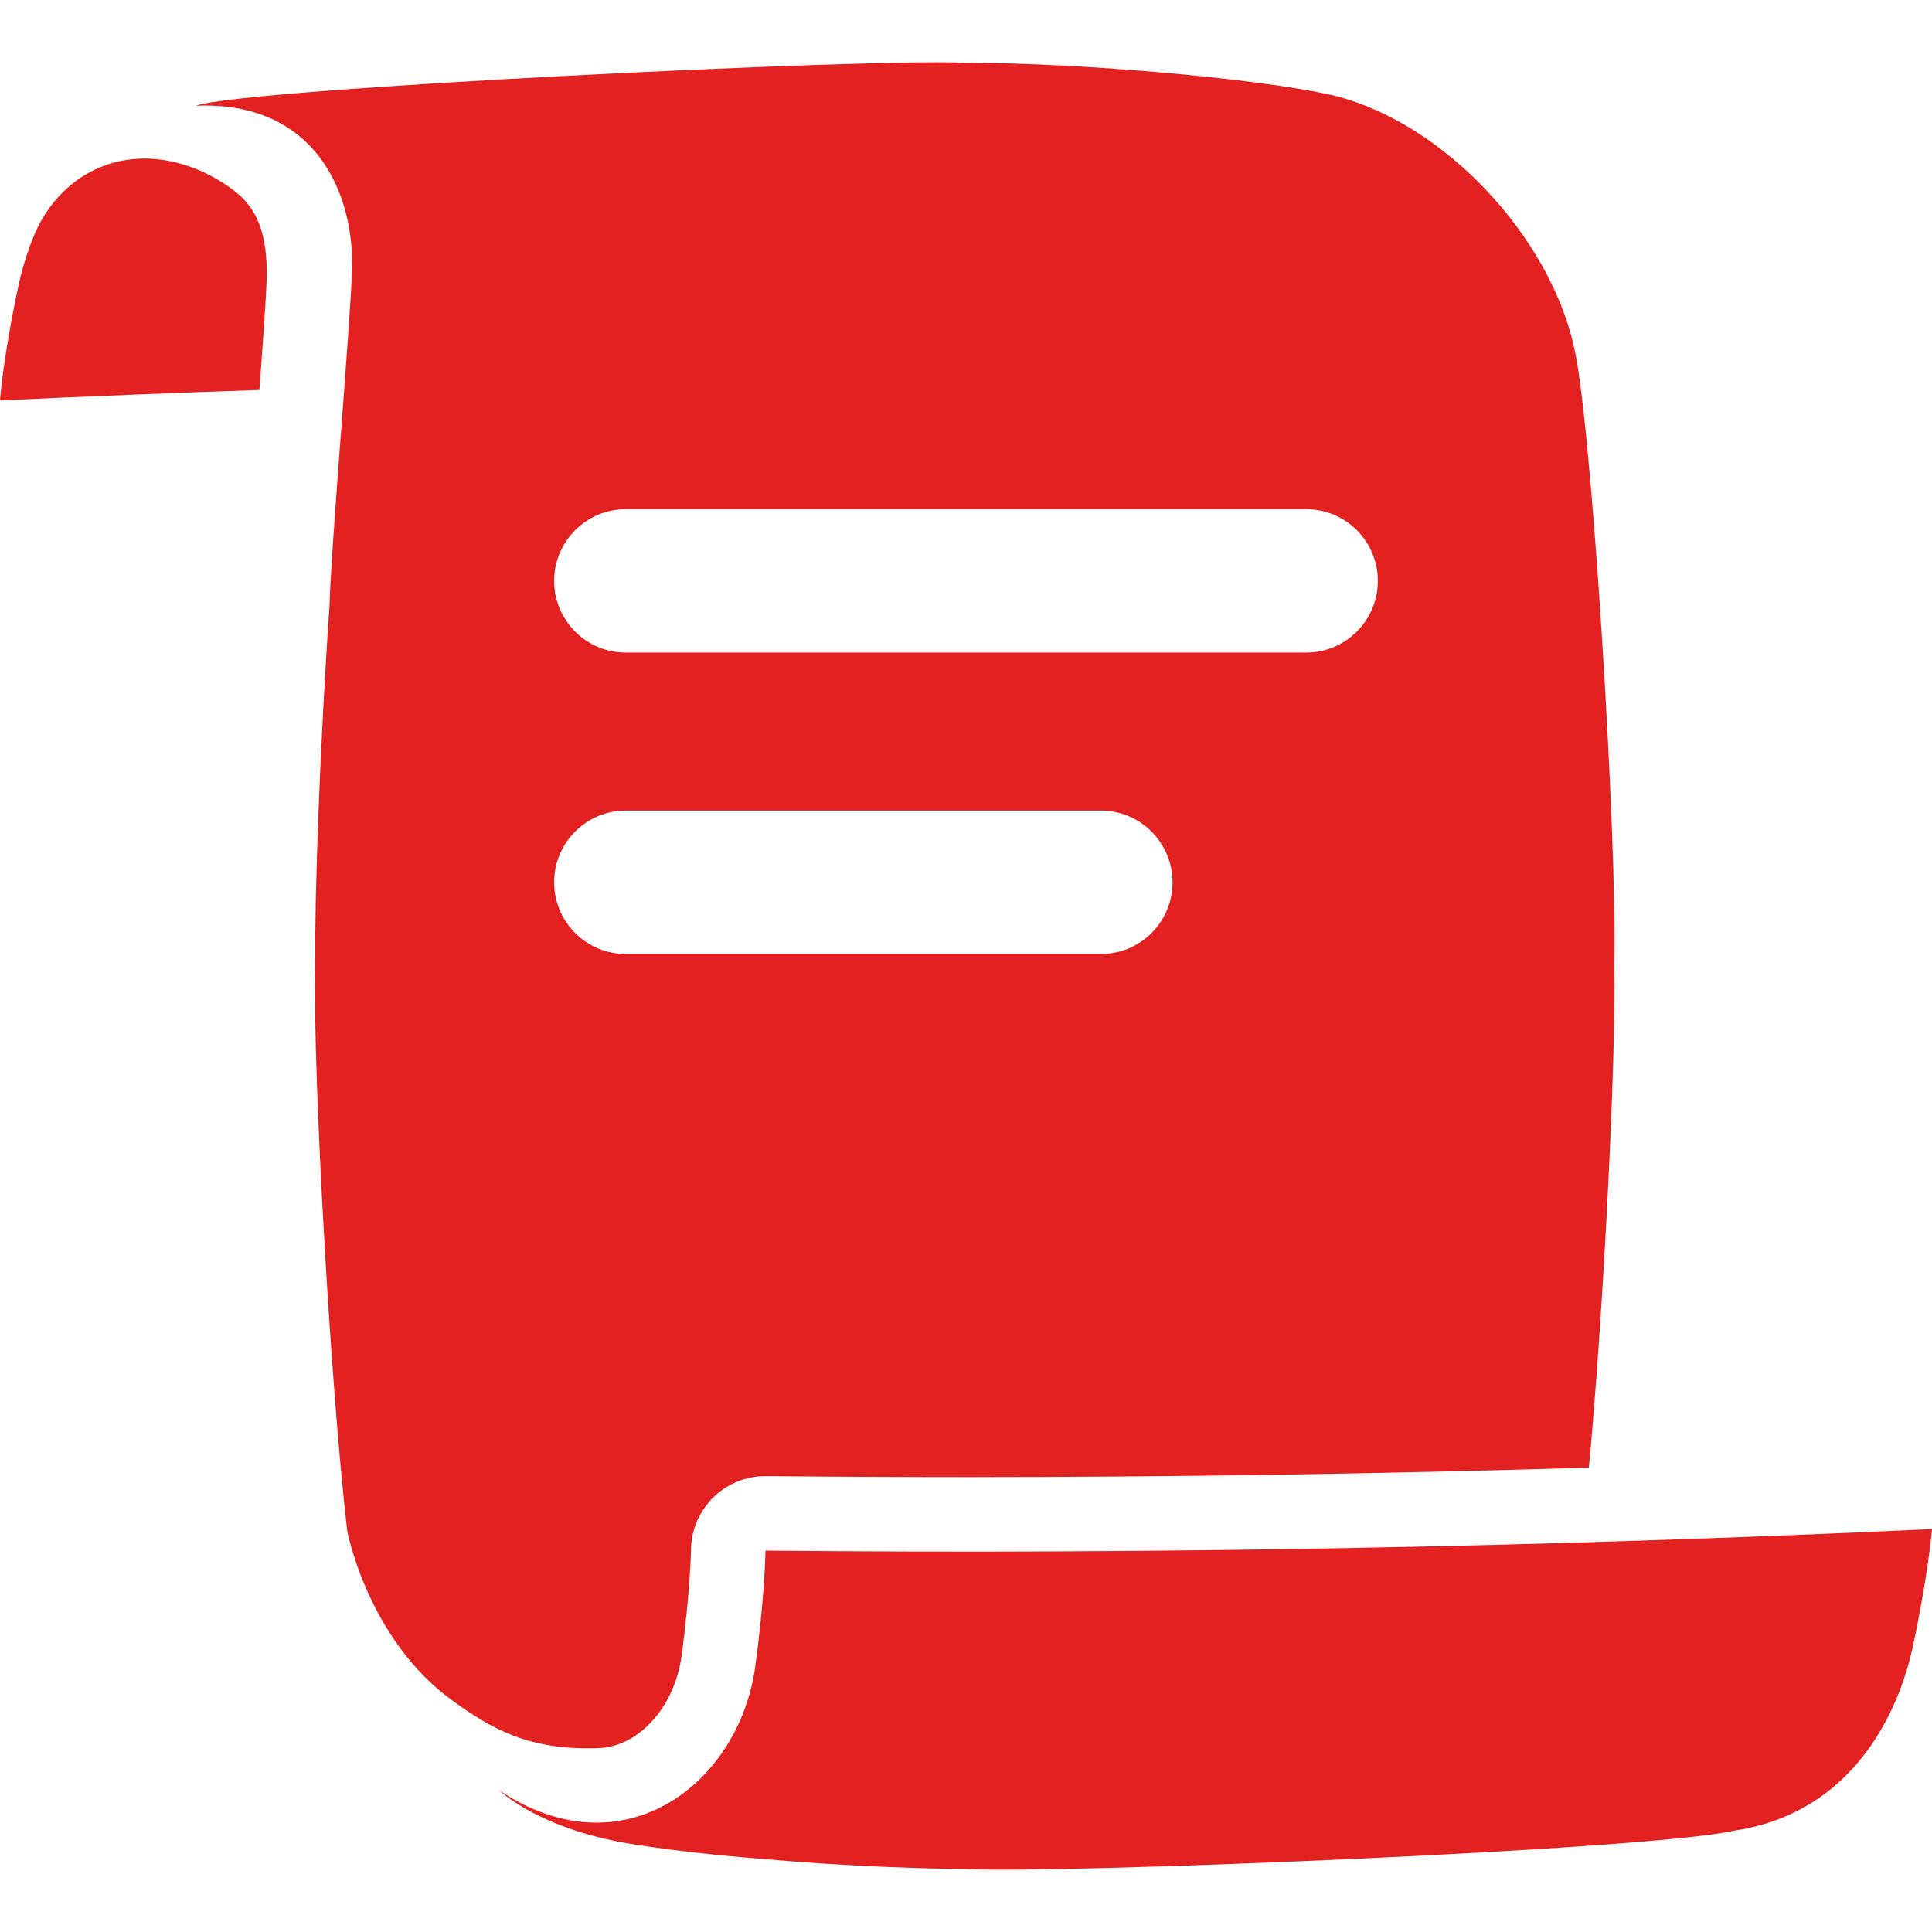
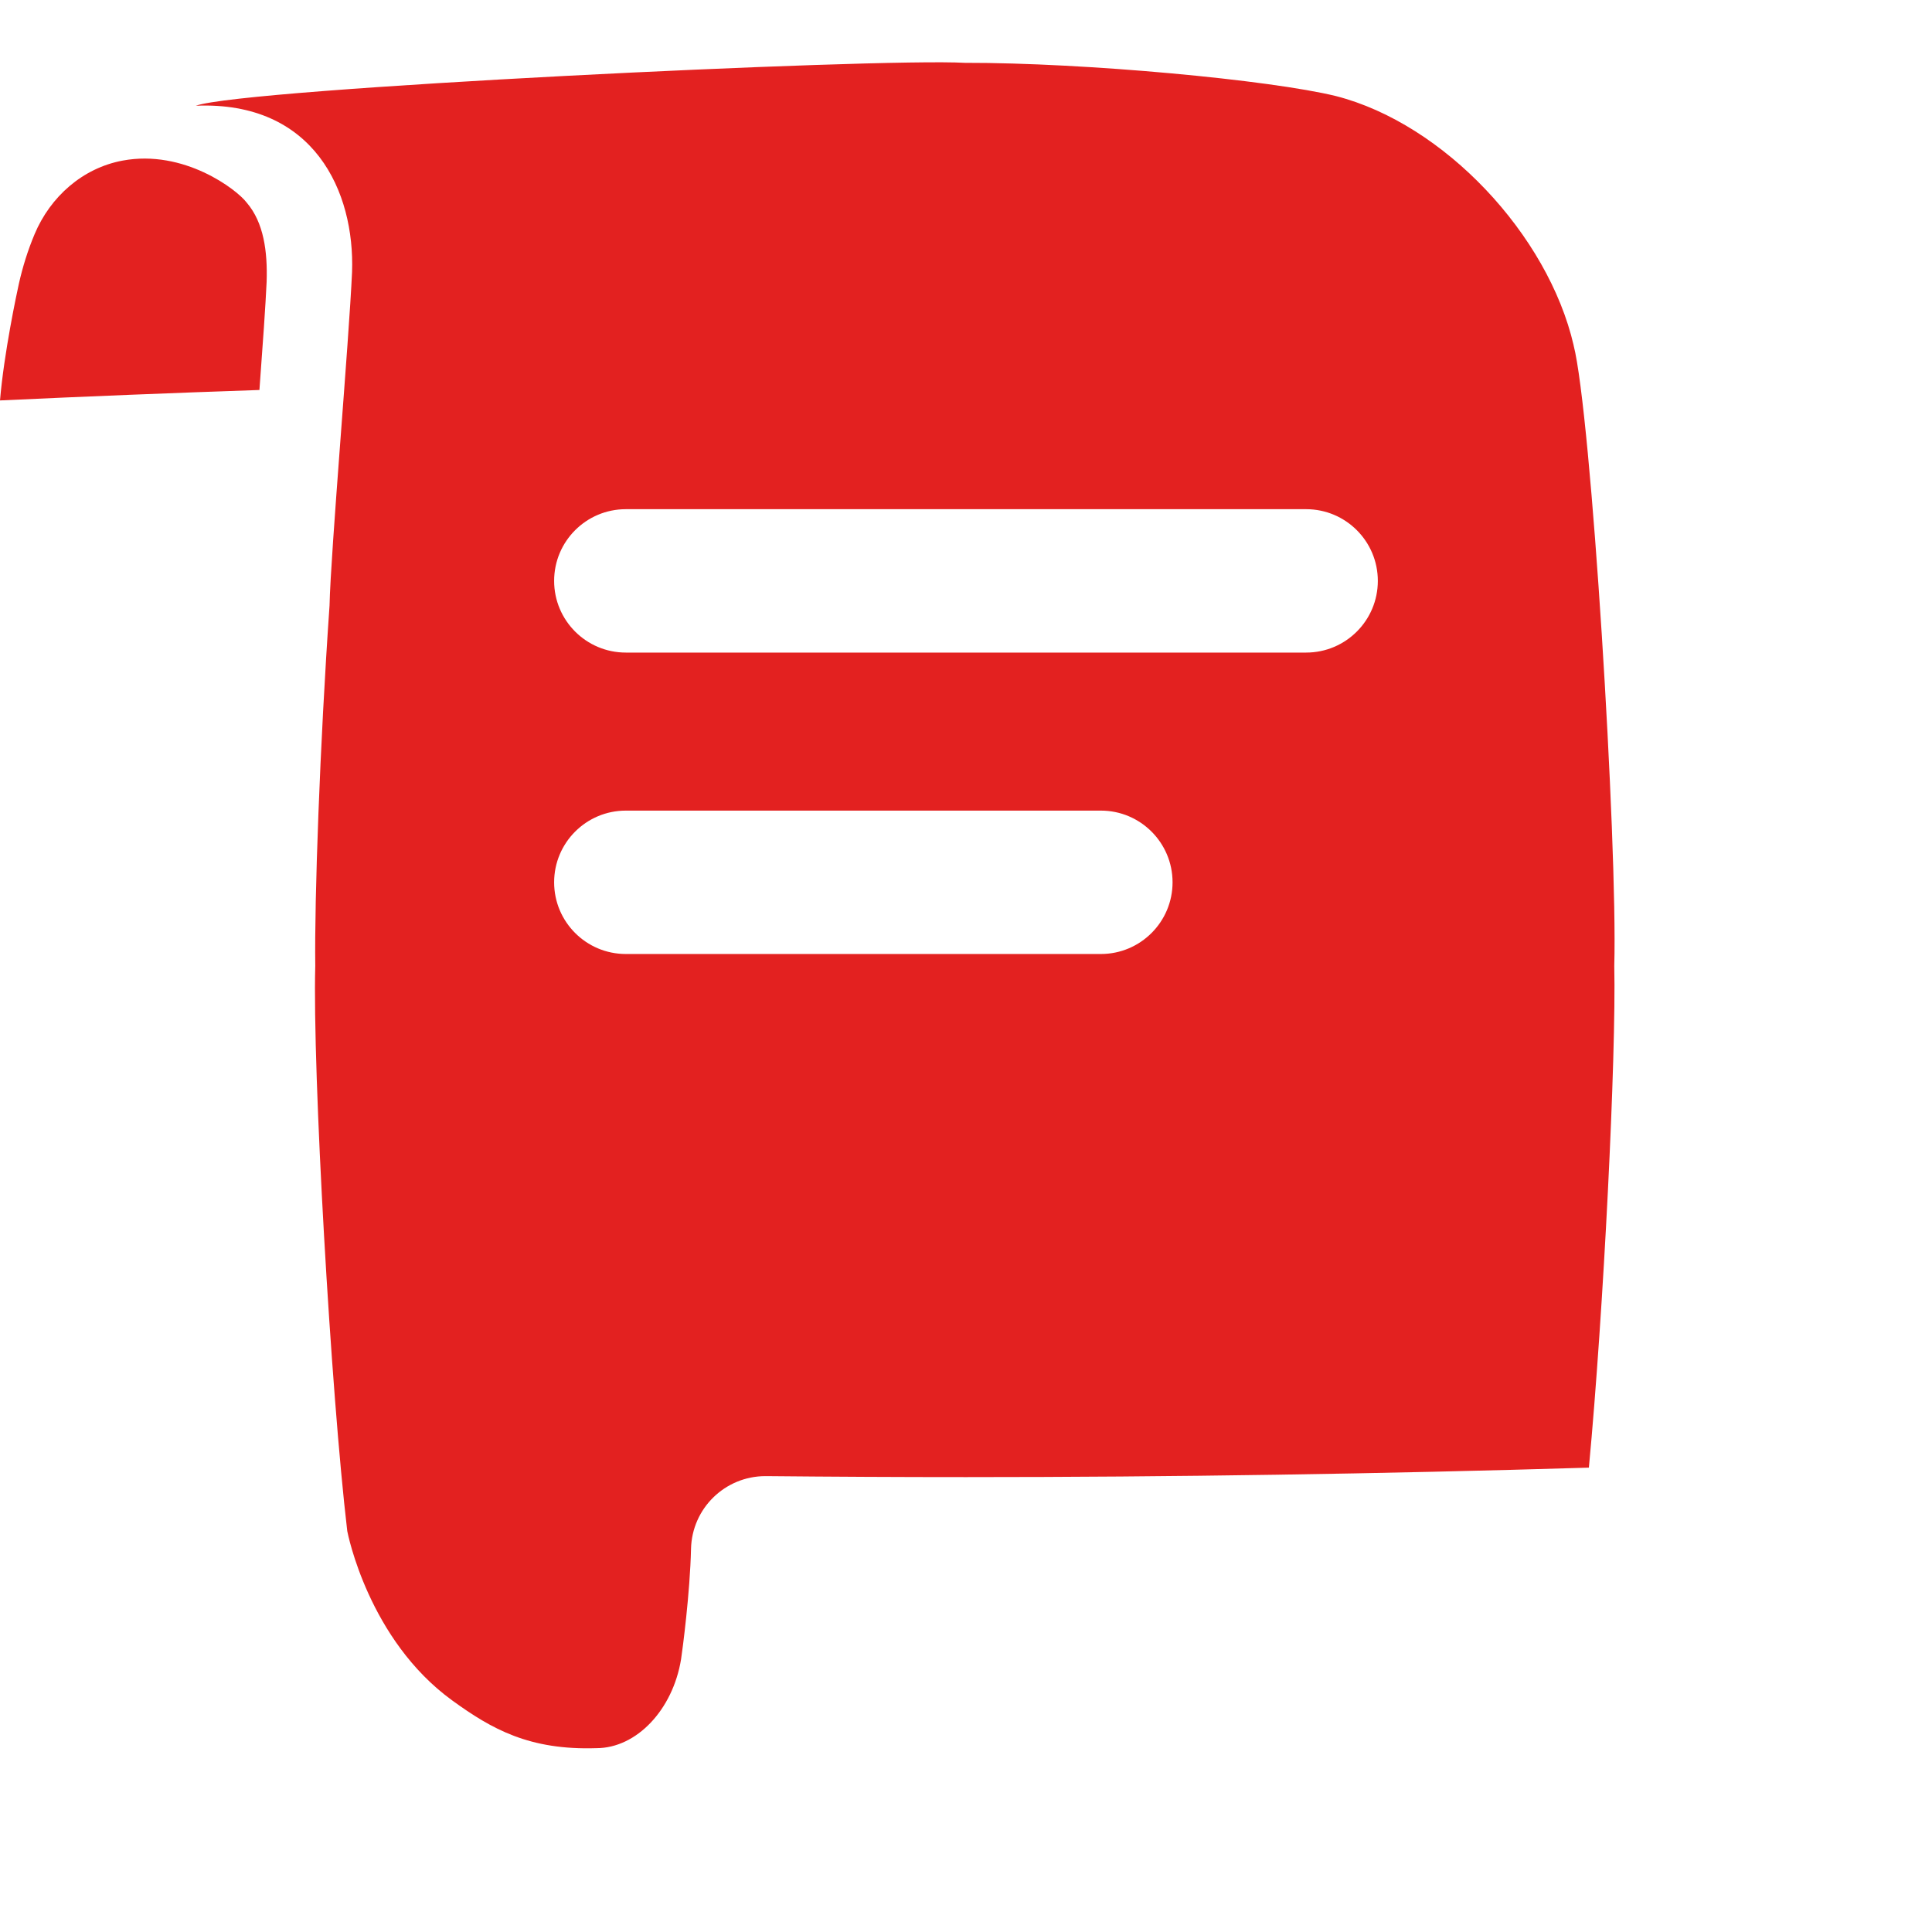
<svg xmlns="http://www.w3.org/2000/svg" id="Layer_29" viewBox="0 0 512 512" data-name="Layer 29" width="300" height="300" version="1.1">
  <g width="100%" height="100%" transform="matrix(1,0,0,1,0,0)">
-     <path d="m459.6 485.15c-23.17 5.23-180.49 11.46-203.73 10.16 0 0-21.5-.08-47.03-2.11-15.29-1.22-27.42-2.27-41.62-4.54-24.44-3.93-34.95-14.24-34.95-14.22 32.23 21.62 62.73-.84 67.71-31.61.39-2.52 2.59-18.92 2.88-31.9 103.05 1 206.09-.91 309.14-5.71-1.13 12.53-4.7 29.57-5.27 32.03-4.72 20.57-18.42 43.69-47.14 47.9z" fill="#e32120" fill-opacity="1" data-original-color="#000000ff" stroke="none" stroke-opacity="1" />
    <path d="m70.66 74.64c.26-7.91-.74-15.64-5.27-20.93-2.67-3.53-16.68-14.18-32.9-11.15-10.58 1.97-19.15 9.56-23.32 19.49-1.83 4.35-3.19 8.79-4.16 13.11-.55 2.46-3.96 18.43-5.01 30.96 22.92-1.07 45.83-1.99 68.75-2.77.88-11.83 1.64-22.68 1.91-28.7z" fill="#e32120" fill-opacity="1" data-original-color="#000000ff" stroke="none" stroke-opacity="1" />
    <path d="m417.03 91.5c-6.79-29.32-34.37-58.71-62.99-66.04-17.44-4.27-66.31-8.86-98.35-8.81-23.22-1.31-190.99 6.76-203.79 11.37 31.39-1.29 42.14 22.83 41.4 44.04-.79 18.01-5.67 74.39-5.97 88.45-2.57 36.94-4.01 77.88-3.78 95.47-.76 27.63 4.14 113.04 8.48 149.77.12.62 5.64 28.8 27.82 44.89 10.52 7.63 20.47 13.22 38.22 12.64 10.59 0 20.22-10.12 22.42-23.55.39-2.53 2.38-17.66 2.64-29.26.24-10.73 9.01-19.28 19.72-19.28h.19c17.57.17 35.39.26 52.96.26 54.74 0 109.98-.85 165.07-2.51 3.9-41.43 7.26-108.96 6.73-132.96.9-32.73-6.13-146.55-10.78-164.48zm-125.29 161.32h-125.89c-10.49 0-19-8.51-19-19s8.51-19 19-19h125.89c10.49 0 19 8.51 19 19s-8.51 19-19 19zm54.4-79.88h-180.29c-10.49 0-19-8.51-19-19s8.51-19 19-19h180.29c10.49 0 19 8.51 19 19s-8.51 19-19 19z" fill="#e32120" fill-opacity="1" data-original-color="#000000ff" stroke="none" stroke-opacity="1" />
  </g>
</svg>